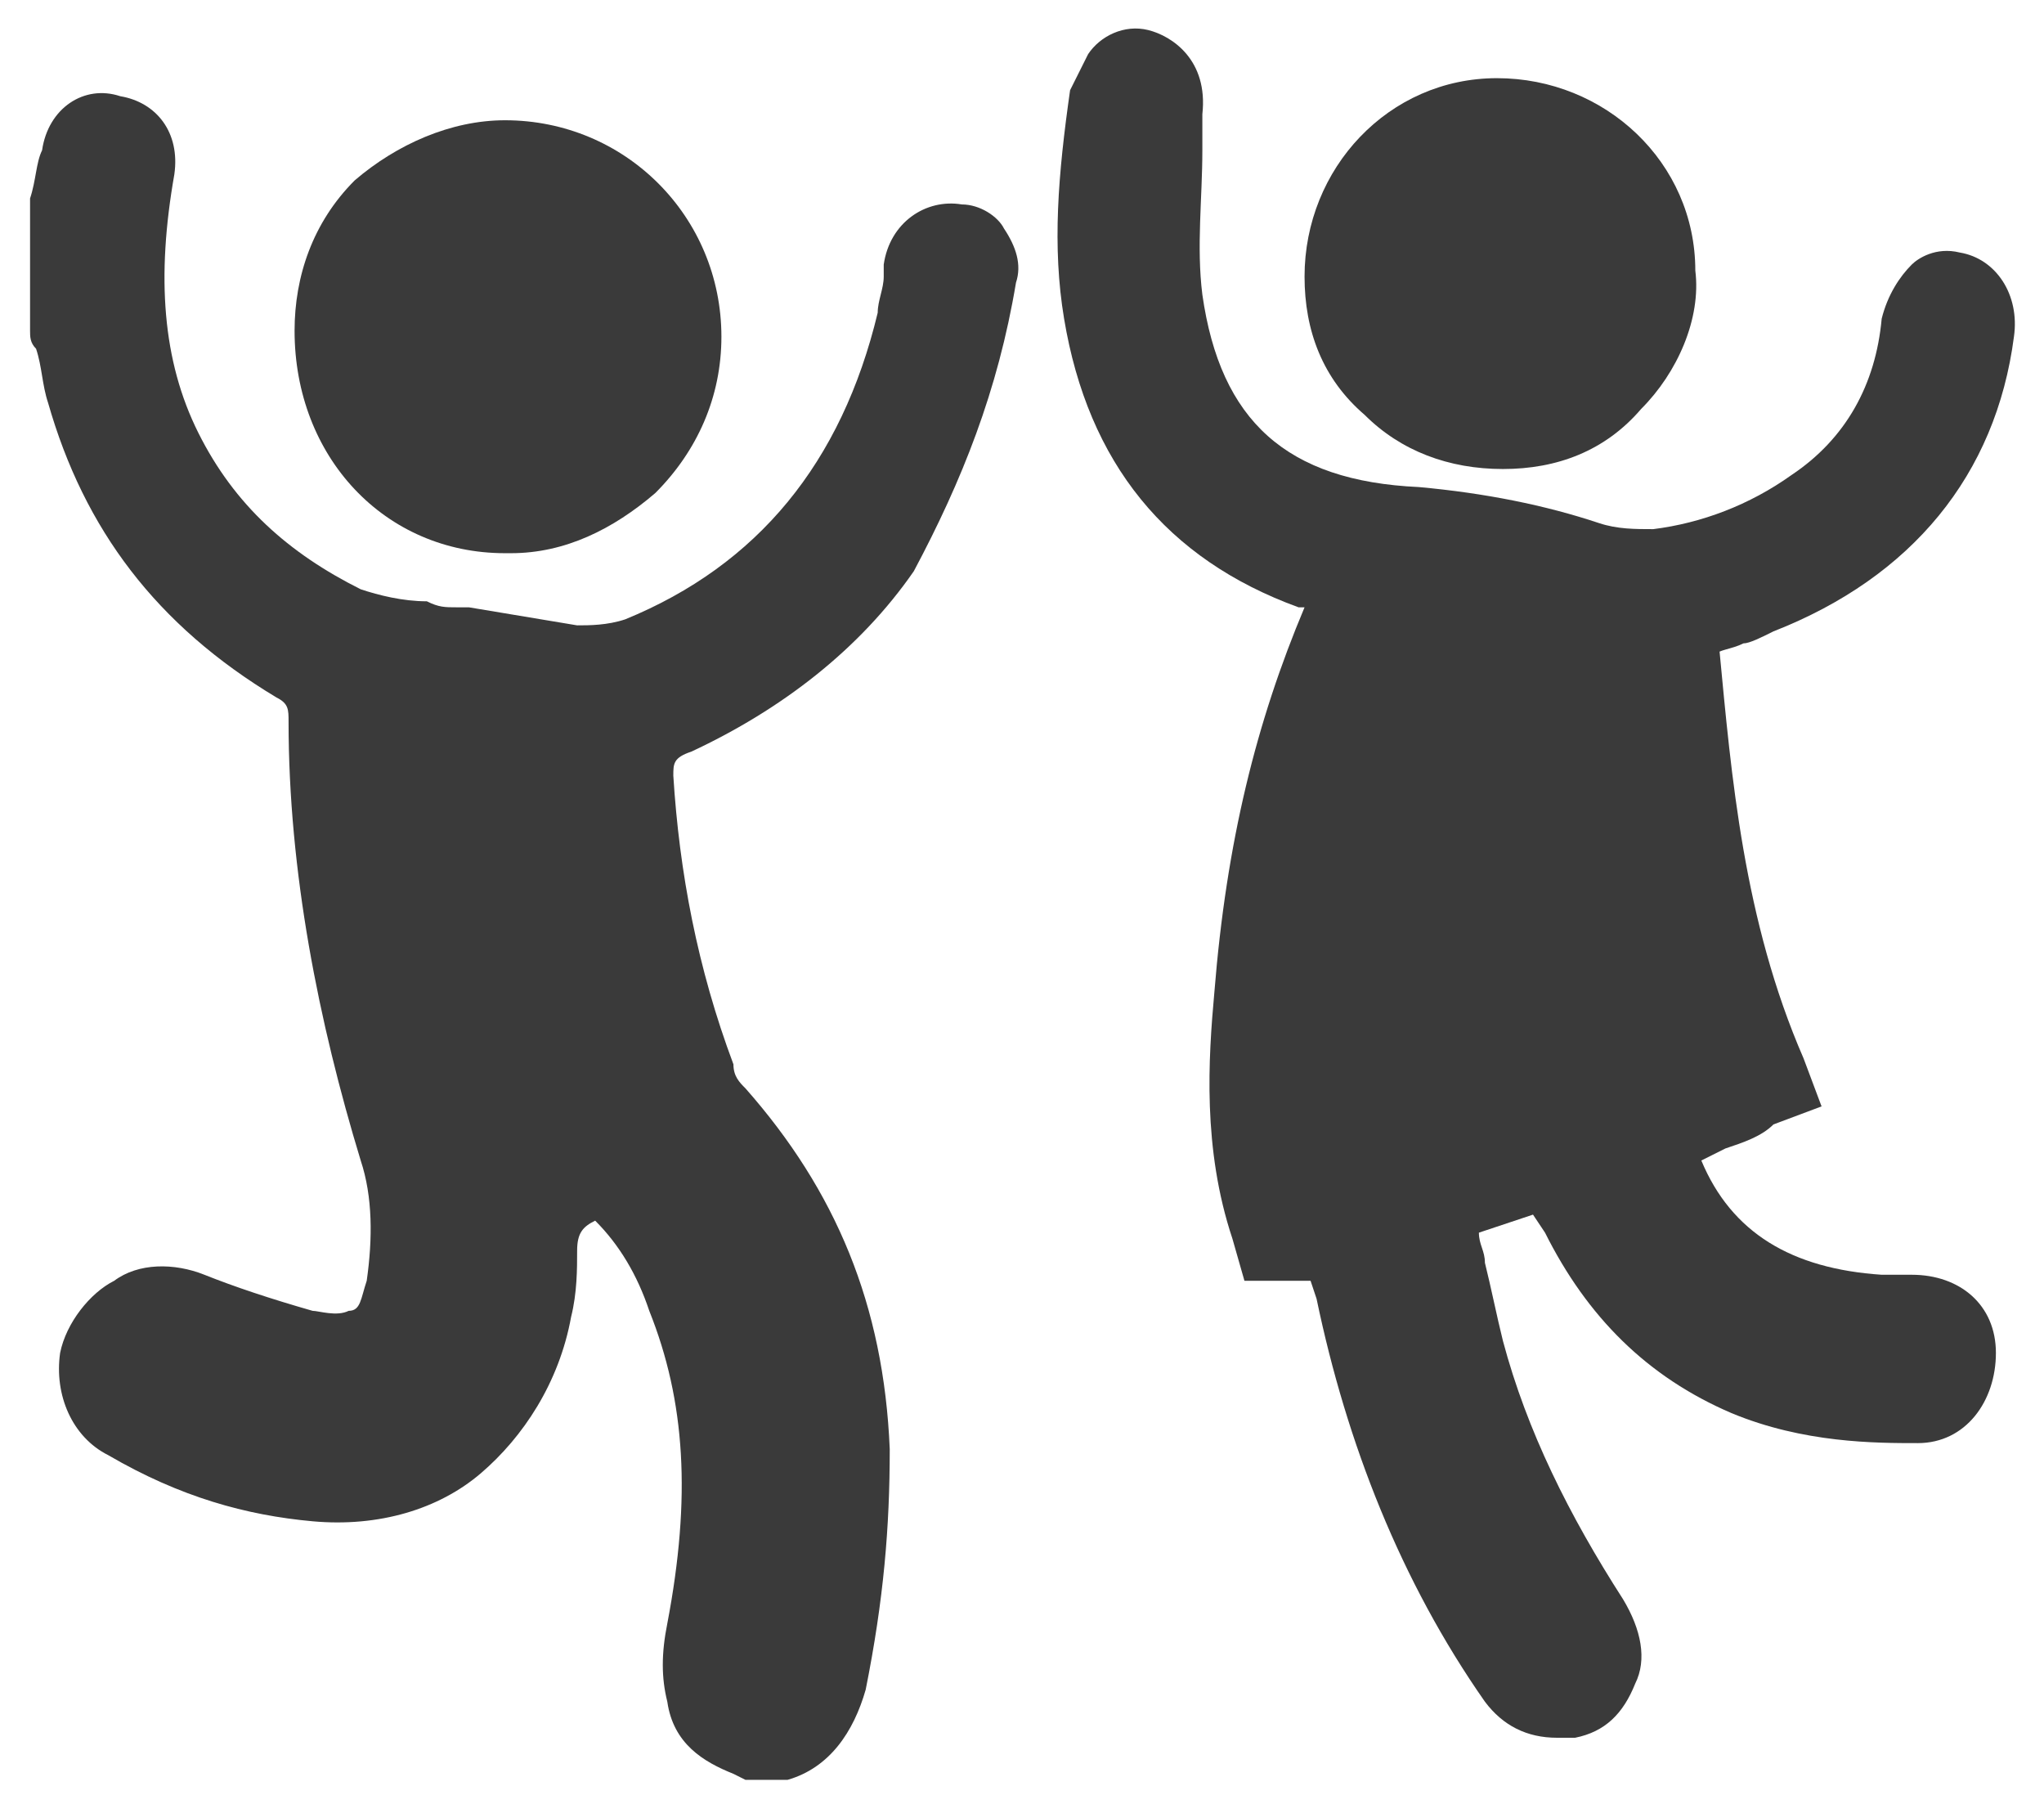
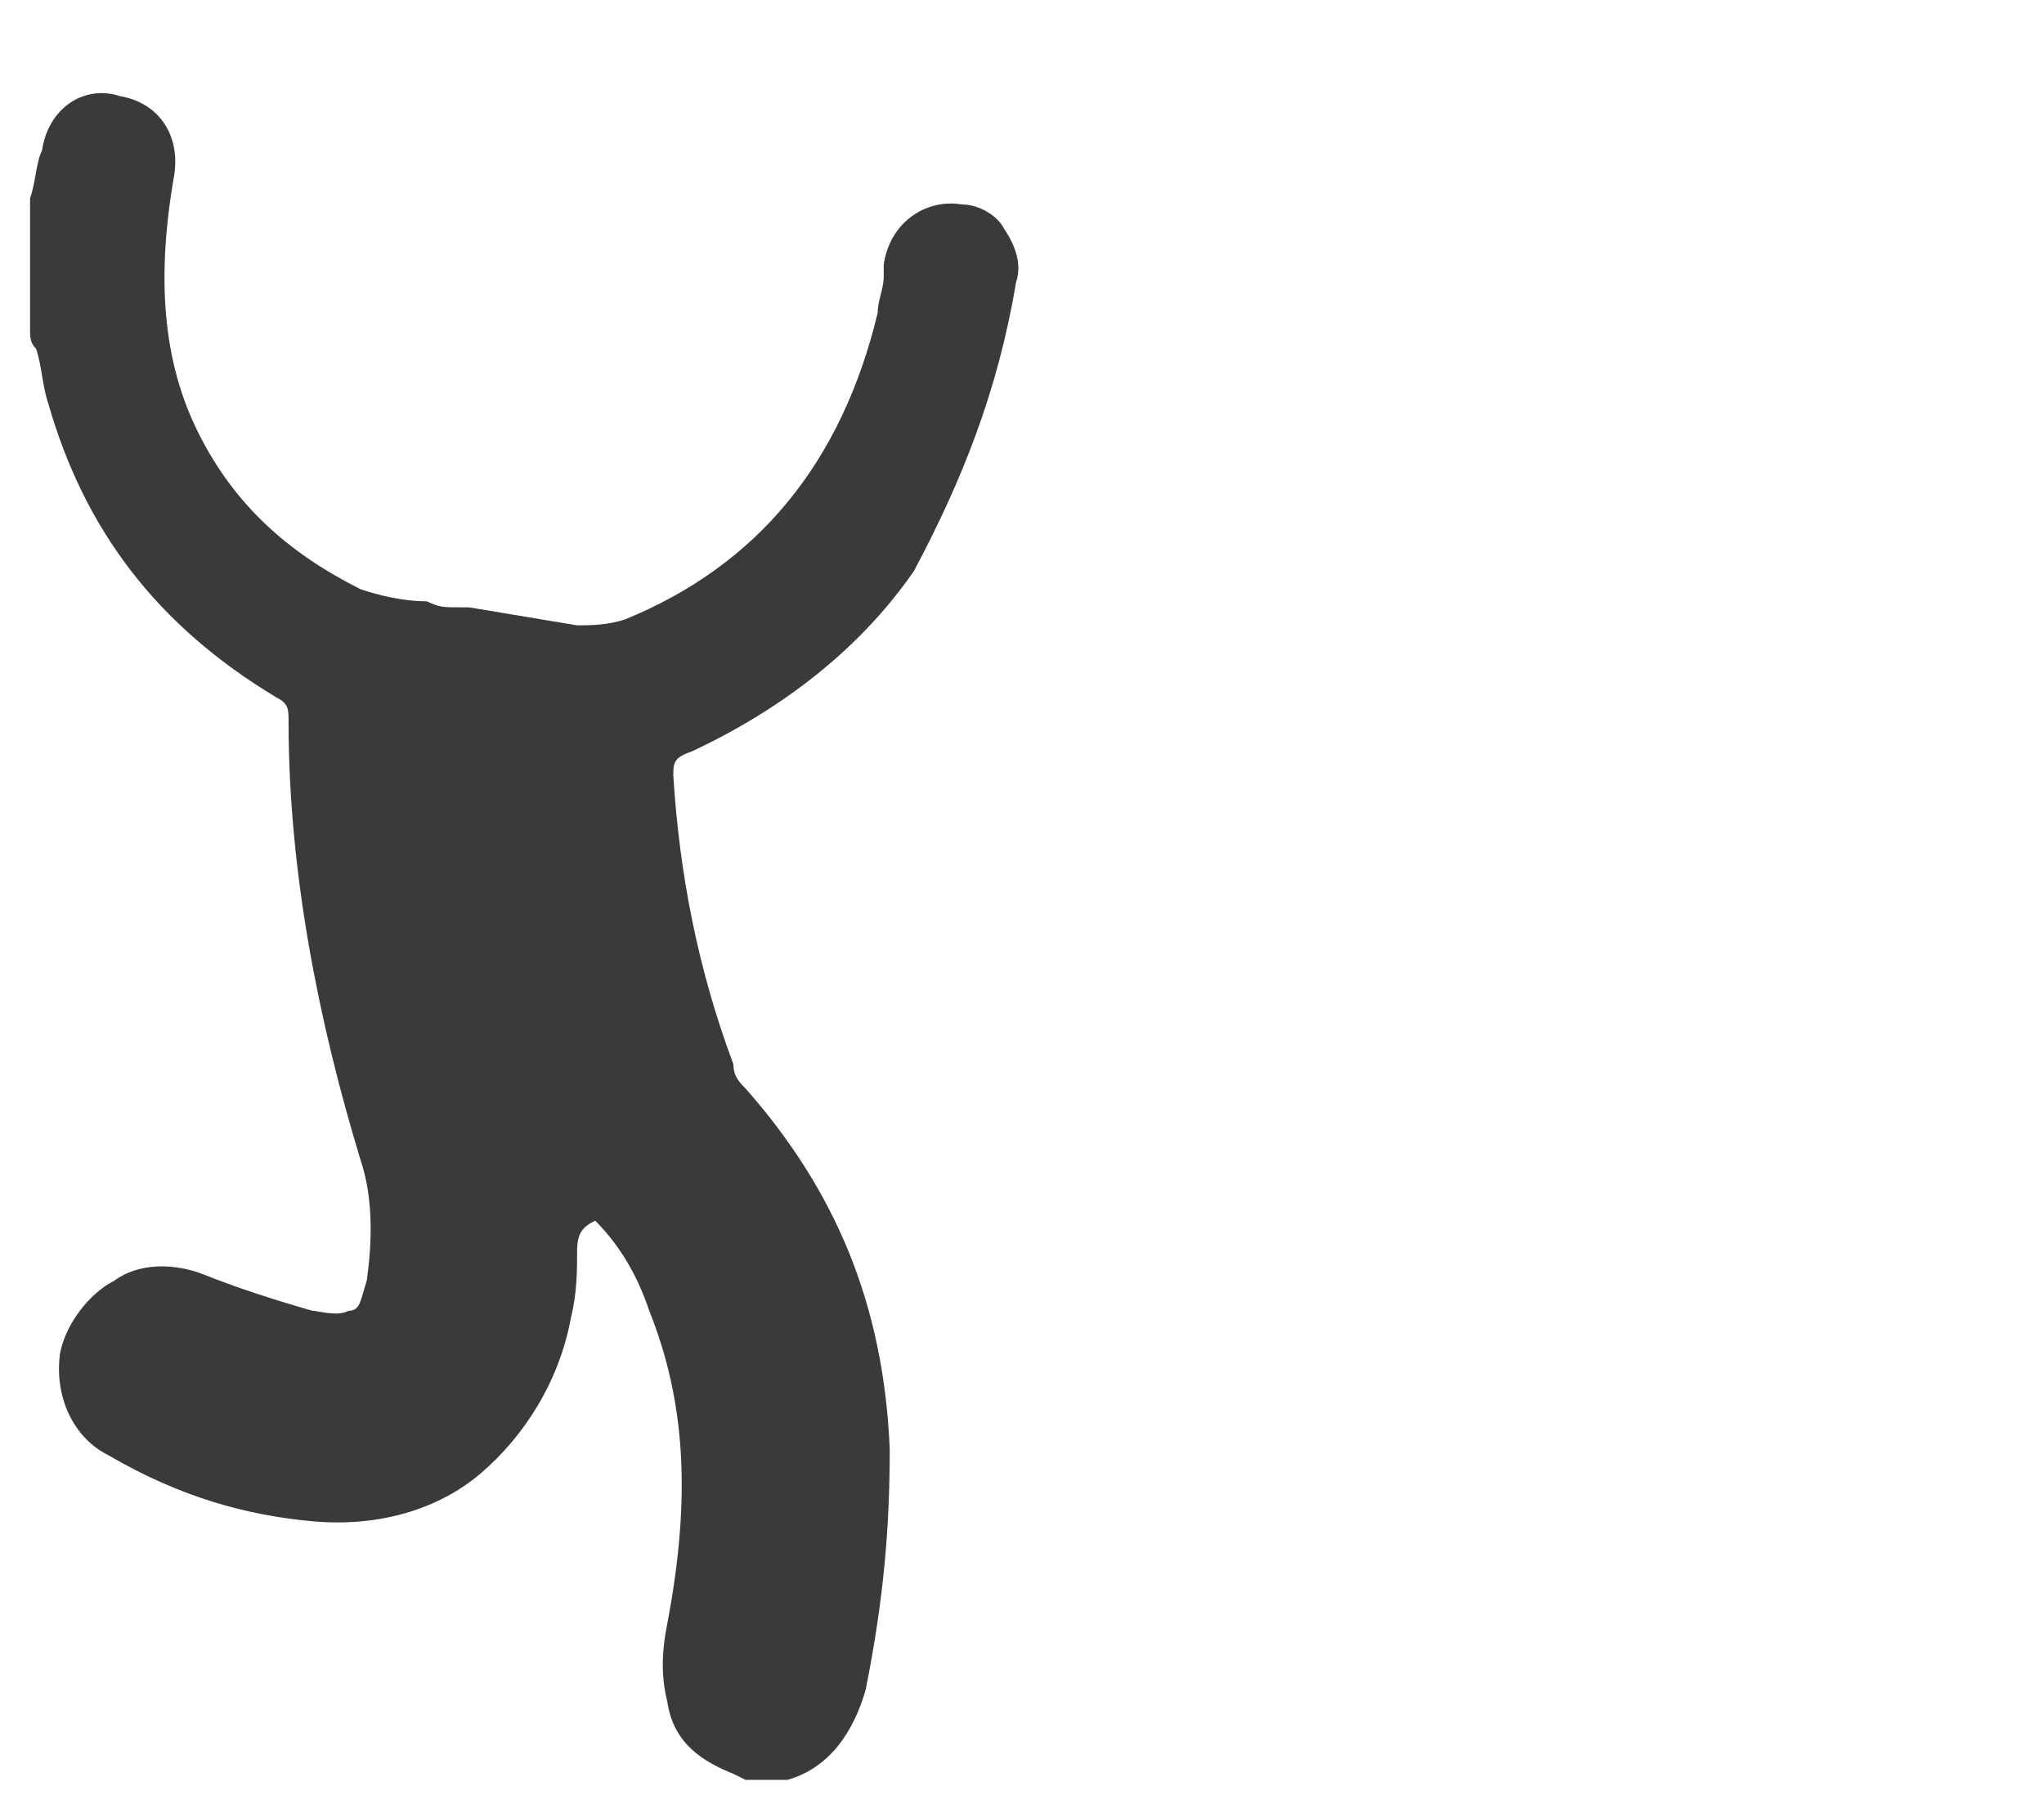
<svg xmlns="http://www.w3.org/2000/svg" version="1.1" id="Layer_1" x="0px" y="0px" viewBox="0 0 34 30" style="enable-background:new 0 0 34 30;" xml:space="preserve">
  <style type="text/css">
	.st0{fill:#3A3A3A;}
	.st1{fill:none;stroke:#3A3A3A;stroke-linecap:round;stroke-miterlimit:10;}
	.st2{fill:none;stroke:#3A3A3A;stroke-linecap:round;stroke-miterlimit:10;stroke-dasharray:2.6,2.912;}
	.st3{fill:none;stroke:#3A3A3A;stroke-linecap:round;stroke-miterlimit:10;stroke-dasharray:2.234,2.234;}
</style>
  <g>
    <g>
      <path class="st0" d="M16,3.4L16,3.4c-0.6-0.1-1.2,0.3-1.3,1l0,0.2c0,0.2-0.1,0.4-0.1,0.6c-0.6,2.5-2,4.2-4.2,5.1    c-0.3,0.1-0.6,0.1-0.8,0.1c-0.6-0.1-1.2-0.2-1.8-0.3l-0.2,0c-0.2,0-0.3,0-0.5-0.1l0,0C6.7,10,6.3,9.9,6,9.8    C4.8,9.2,3.9,8.4,3.3,7.2C2.7,6,2.6,4.6,2.9,2.9C3,2.2,2.6,1.7,2,1.6l0,0C1.4,1.4,0.8,1.8,0.7,2.5C0.6,2.7,0.6,3,0.5,3.3L0.5,3.7    v1.7l0,0.1c0,0.1,0,0.2,0.1,0.3l0,0c0.1,0.3,0.1,0.6,0.2,0.9c0.6,2.1,1.8,3.7,3.8,4.9c0.2,0.1,0.2,0.2,0.2,0.4    c0,2.5,0.5,5,1.2,7.3c0.2,0.6,0.2,1.3,0.1,2c-0.1,0.3-0.1,0.5-0.3,0.5c-0.2,0.1-0.5,0-0.6,0c-0.7-0.2-1.3-0.4-1.8-0.6    c-0.5-0.2-1.1-0.2-1.5,0.1c-0.4,0.2-0.8,0.7-0.9,1.2c-0.1,0.7,0.2,1.4,0.8,1.7c1.2,0.7,2.3,1,3.4,1.1c1.1,0.1,2.1-0.2,2.8-0.8    c0.7-0.6,1.3-1.5,1.5-2.6c0.1-0.4,0.1-0.8,0.1-1.1c0-0.3,0.1-0.4,0.3-0.5c0.4,0.4,0.7,0.9,0.9,1.5c0.6,1.5,0.7,3.1,0.3,5.2    c-0.1,0.5-0.1,0.9,0,1.3c0.1,0.7,0.6,1,1.1,1.2l0.2,0.1H13l0.1,0c0.7-0.2,1.1-0.8,1.3-1.5c0.3-1.5,0.4-2.7,0.4-4    c-0.1-2.4-0.9-4.3-2.4-6c-0.1-0.1-0.2-0.2-0.2-0.4c-0.6-1.6-0.9-3.2-1-4.8c0-0.2,0-0.3,0.3-0.4c1.5-0.7,2.8-1.7,3.7-3    C16,8,16.6,6.5,16.9,4.7c0.1-0.3,0-0.6-0.2-0.9C16.6,3.6,16.3,3.4,16,3.4z" />
    </g>
    <g>
-       <path class="st0" d="M28.5,10.9c0.1-0.1,0.3-0.1,0.5-0.2l0,0c0.1,0,0.3-0.1,0.5-0.2c2.3-0.9,3.7-2.6,4-4.9    c0.1-0.7-0.3-1.3-0.9-1.4c-0.4-0.1-0.7,0.1-0.8,0.2c-0.2,0.2-0.4,0.5-0.5,0.9c-0.1,1.1-0.6,2-1.5,2.6c-0.7,0.5-1.5,0.8-2.3,0.9    c-0.3,0-0.6,0-0.9-0.1c-0.9-0.3-1.9-0.5-3-0.6C21.4,8,20.3,7,20,4.9c-0.1-0.8,0-1.6,0-2.4l0-0.6c0.1-0.9-0.5-1.3-0.9-1.4    c-0.4-0.1-0.8,0.1-1,0.4c-0.1,0.2-0.2,0.4-0.3,0.6c-0.2,1.4-0.3,2.6-0.1,3.8c0.4,2.4,1.7,4,3.9,4.8c0,0,0.1,0,0.1,0    c-0.8,1.9-1.3,3.9-1.5,6.4c-0.1,1.1-0.2,2.6,0.3,4.1l0.2,0.7l0.7,0c0.1,0,0.2,0,0.3,0l0.1,0l0.1,0.3c0.5,2.4,1.4,4.7,2.8,6.7    c0.3,0.4,0.7,0.6,1.2,0.6c0.1,0,0.2,0,0.3,0c0.5-0.1,0.8-0.4,1-0.9c0.2-0.4,0.1-0.9-0.2-1.4c-0.9-1.4-1.6-2.8-2-4.3    c-0.1-0.4-0.2-0.9-0.3-1.3c0-0.2-0.1-0.3-0.1-0.5l0.9-0.3l0.2,0.3c0.7,1.4,1.7,2.4,3.1,3c1.2,0.5,2.4,0.5,3.1,0.5    c0.8,0,1.3-0.7,1.3-1.5c0-0.8-0.6-1.3-1.4-1.3l0,0l-0.2,0c-0.1,0-0.2,0-0.3,0c-1.5-0.1-2.5-0.7-3-1.9l0.4-0.2    c0.3-0.1,0.6-0.2,0.8-0.4l0.8-0.3l-0.3-0.8c-1-2.3-1.2-4.7-1.4-6.8C28.4,11,28.5,10.9,28.5,10.9z" />
-     </g>
+       </g>
    <g>
-       <path class="st0" d="M8.4,9.2c0,0,0.1,0,0.1,0c0.9,0,1.7-0.4,2.4-1C11.6,7.5,12,6.6,12,5.6c0-2-1.6-3.6-3.6-3.6h0    c-0.9,0-1.8,0.4-2.5,1c-0.7,0.7-1,1.6-1,2.5C4.9,7.6,6.4,9.2,8.4,9.2z M8.4,2.9L8.4,2.9L8.4,2.9L8.4,2.9z" />
-     </g>
+       </g>
    <g>
-       <path class="st0" d="M25,7.8L25,7.8L25,7.8c0.9,0,1.7-0.3,2.3-1c0.6-0.6,1-1.5,0.9-2.3c0-1.8-1.5-3.2-3.3-3.2c0,0,0,0,0,0l0,0    c-1.8,0-3.2,1.5-3.2,3.3c0,0.9,0.3,1.7,1,2.3C23.3,7.5,24.1,7.8,25,7.8z" />
-     </g>
+       </g>
  </g>
</svg>